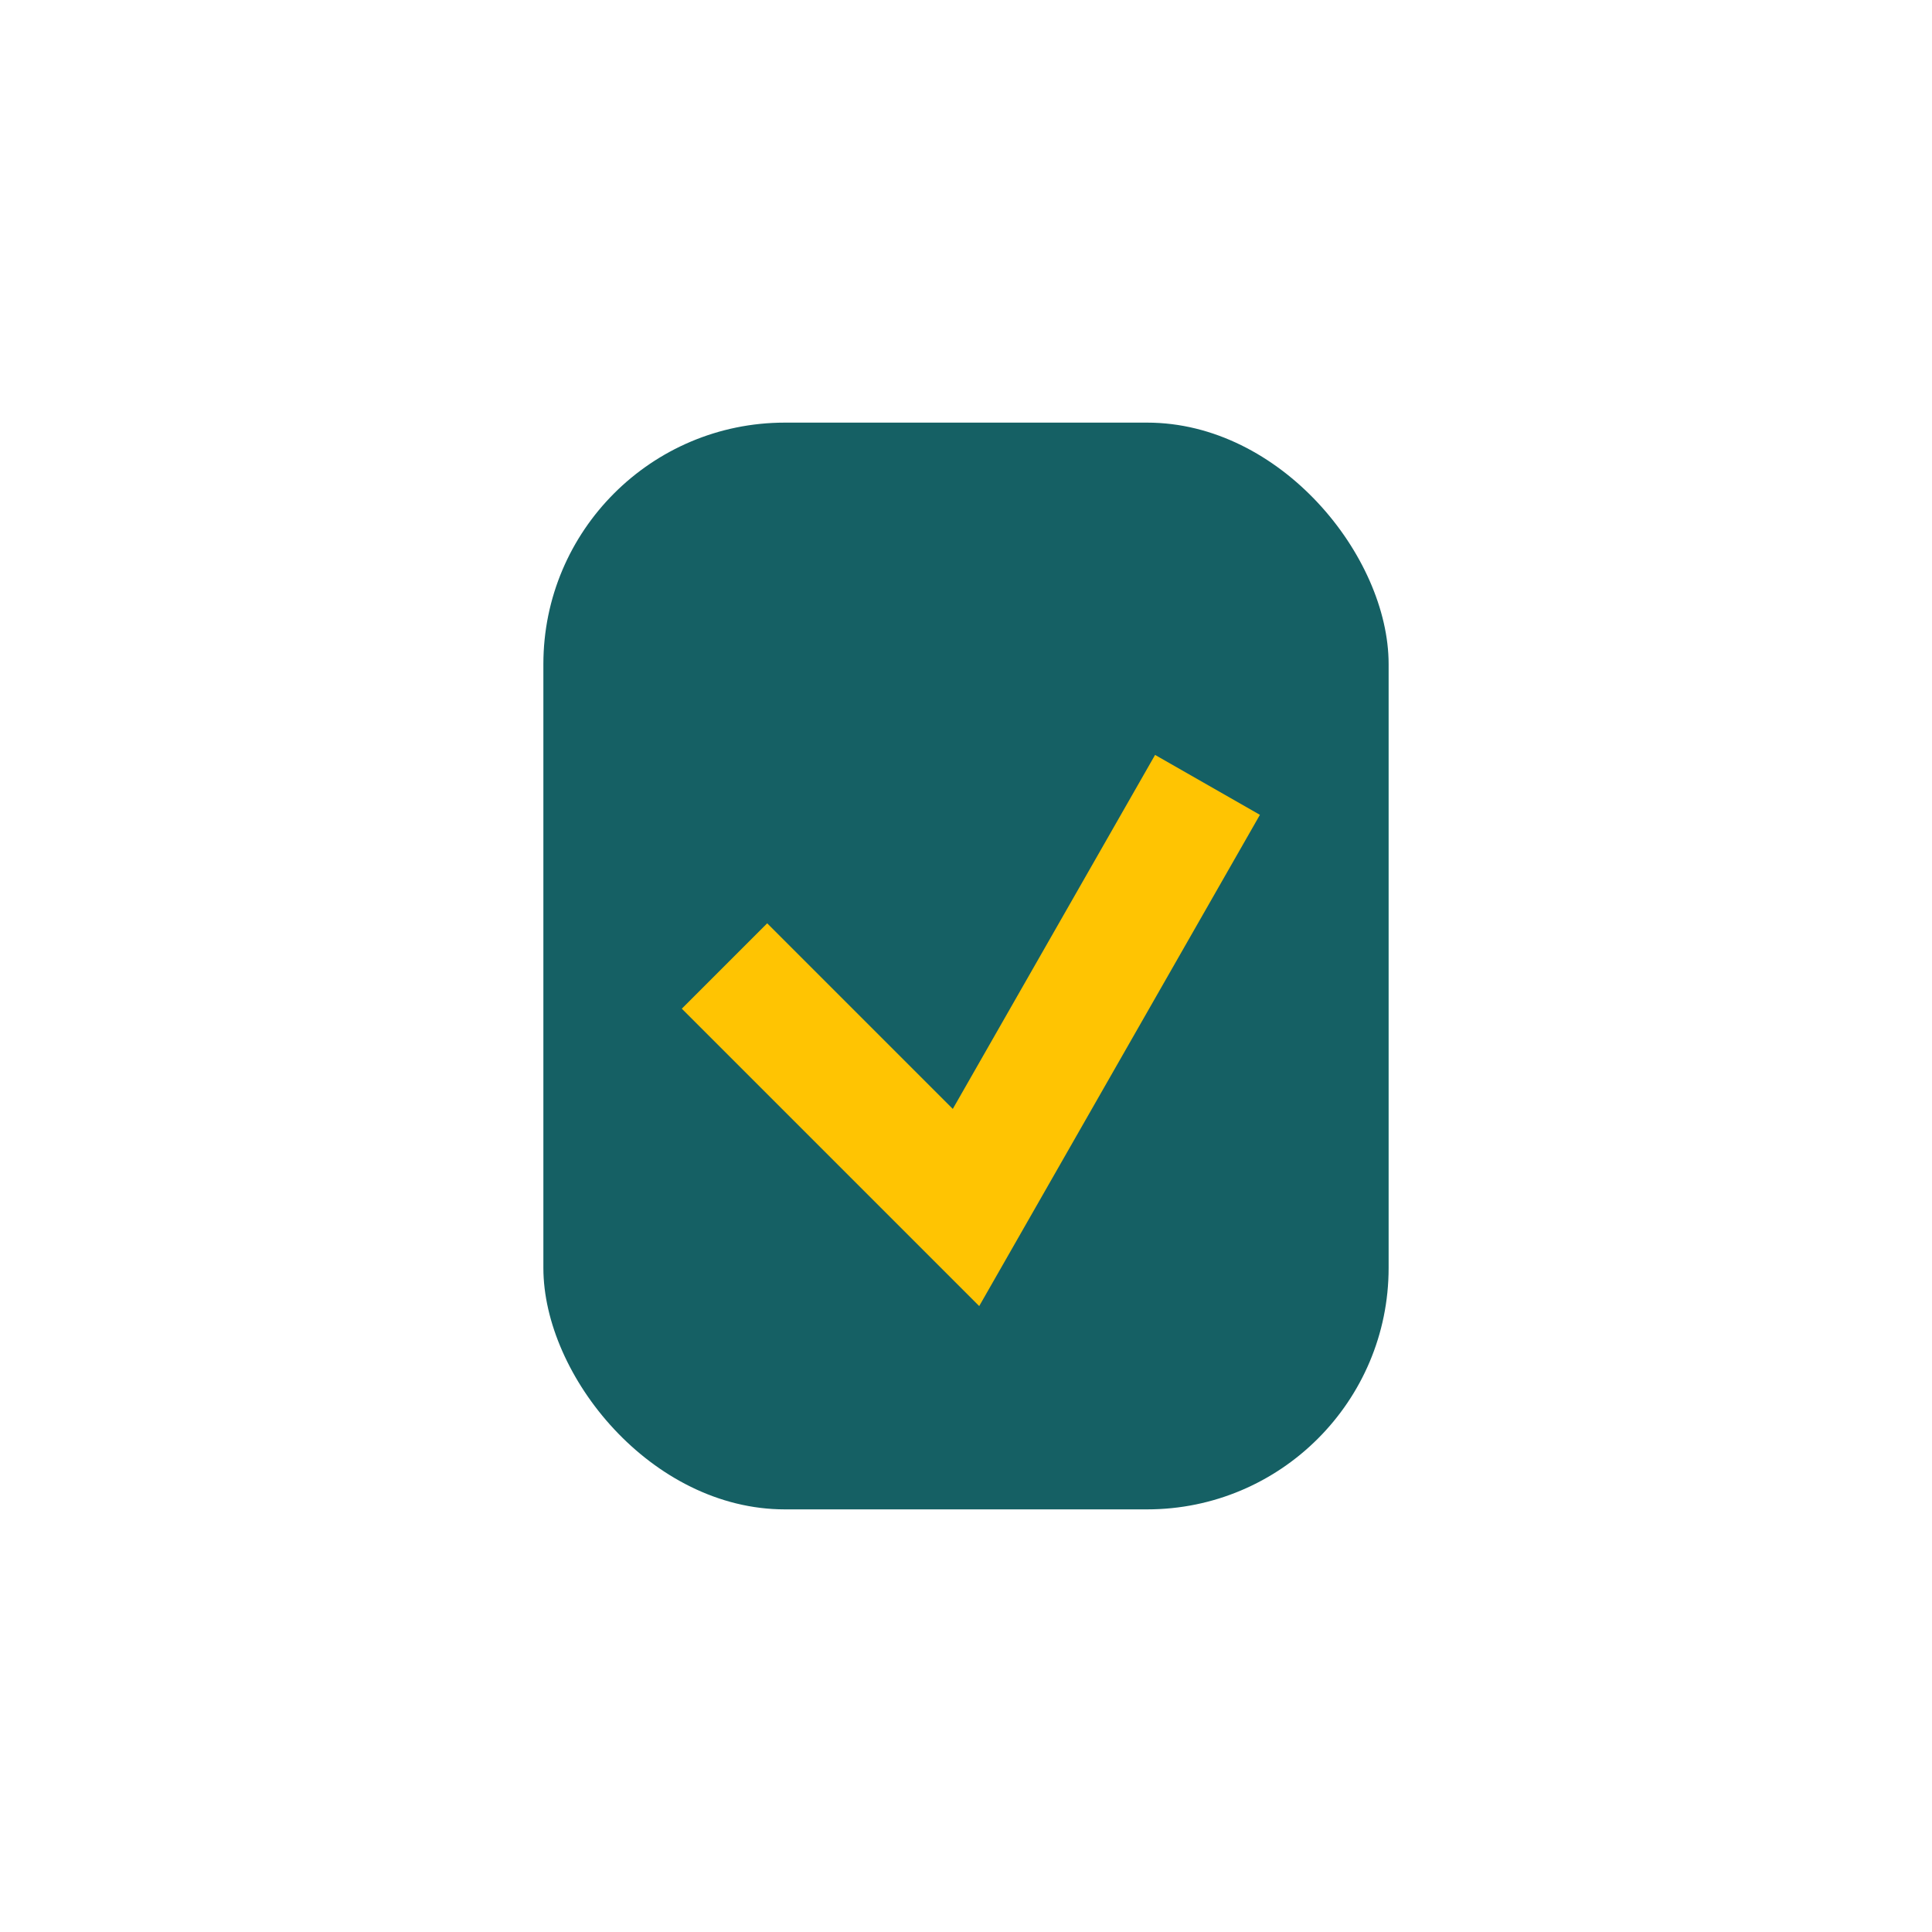
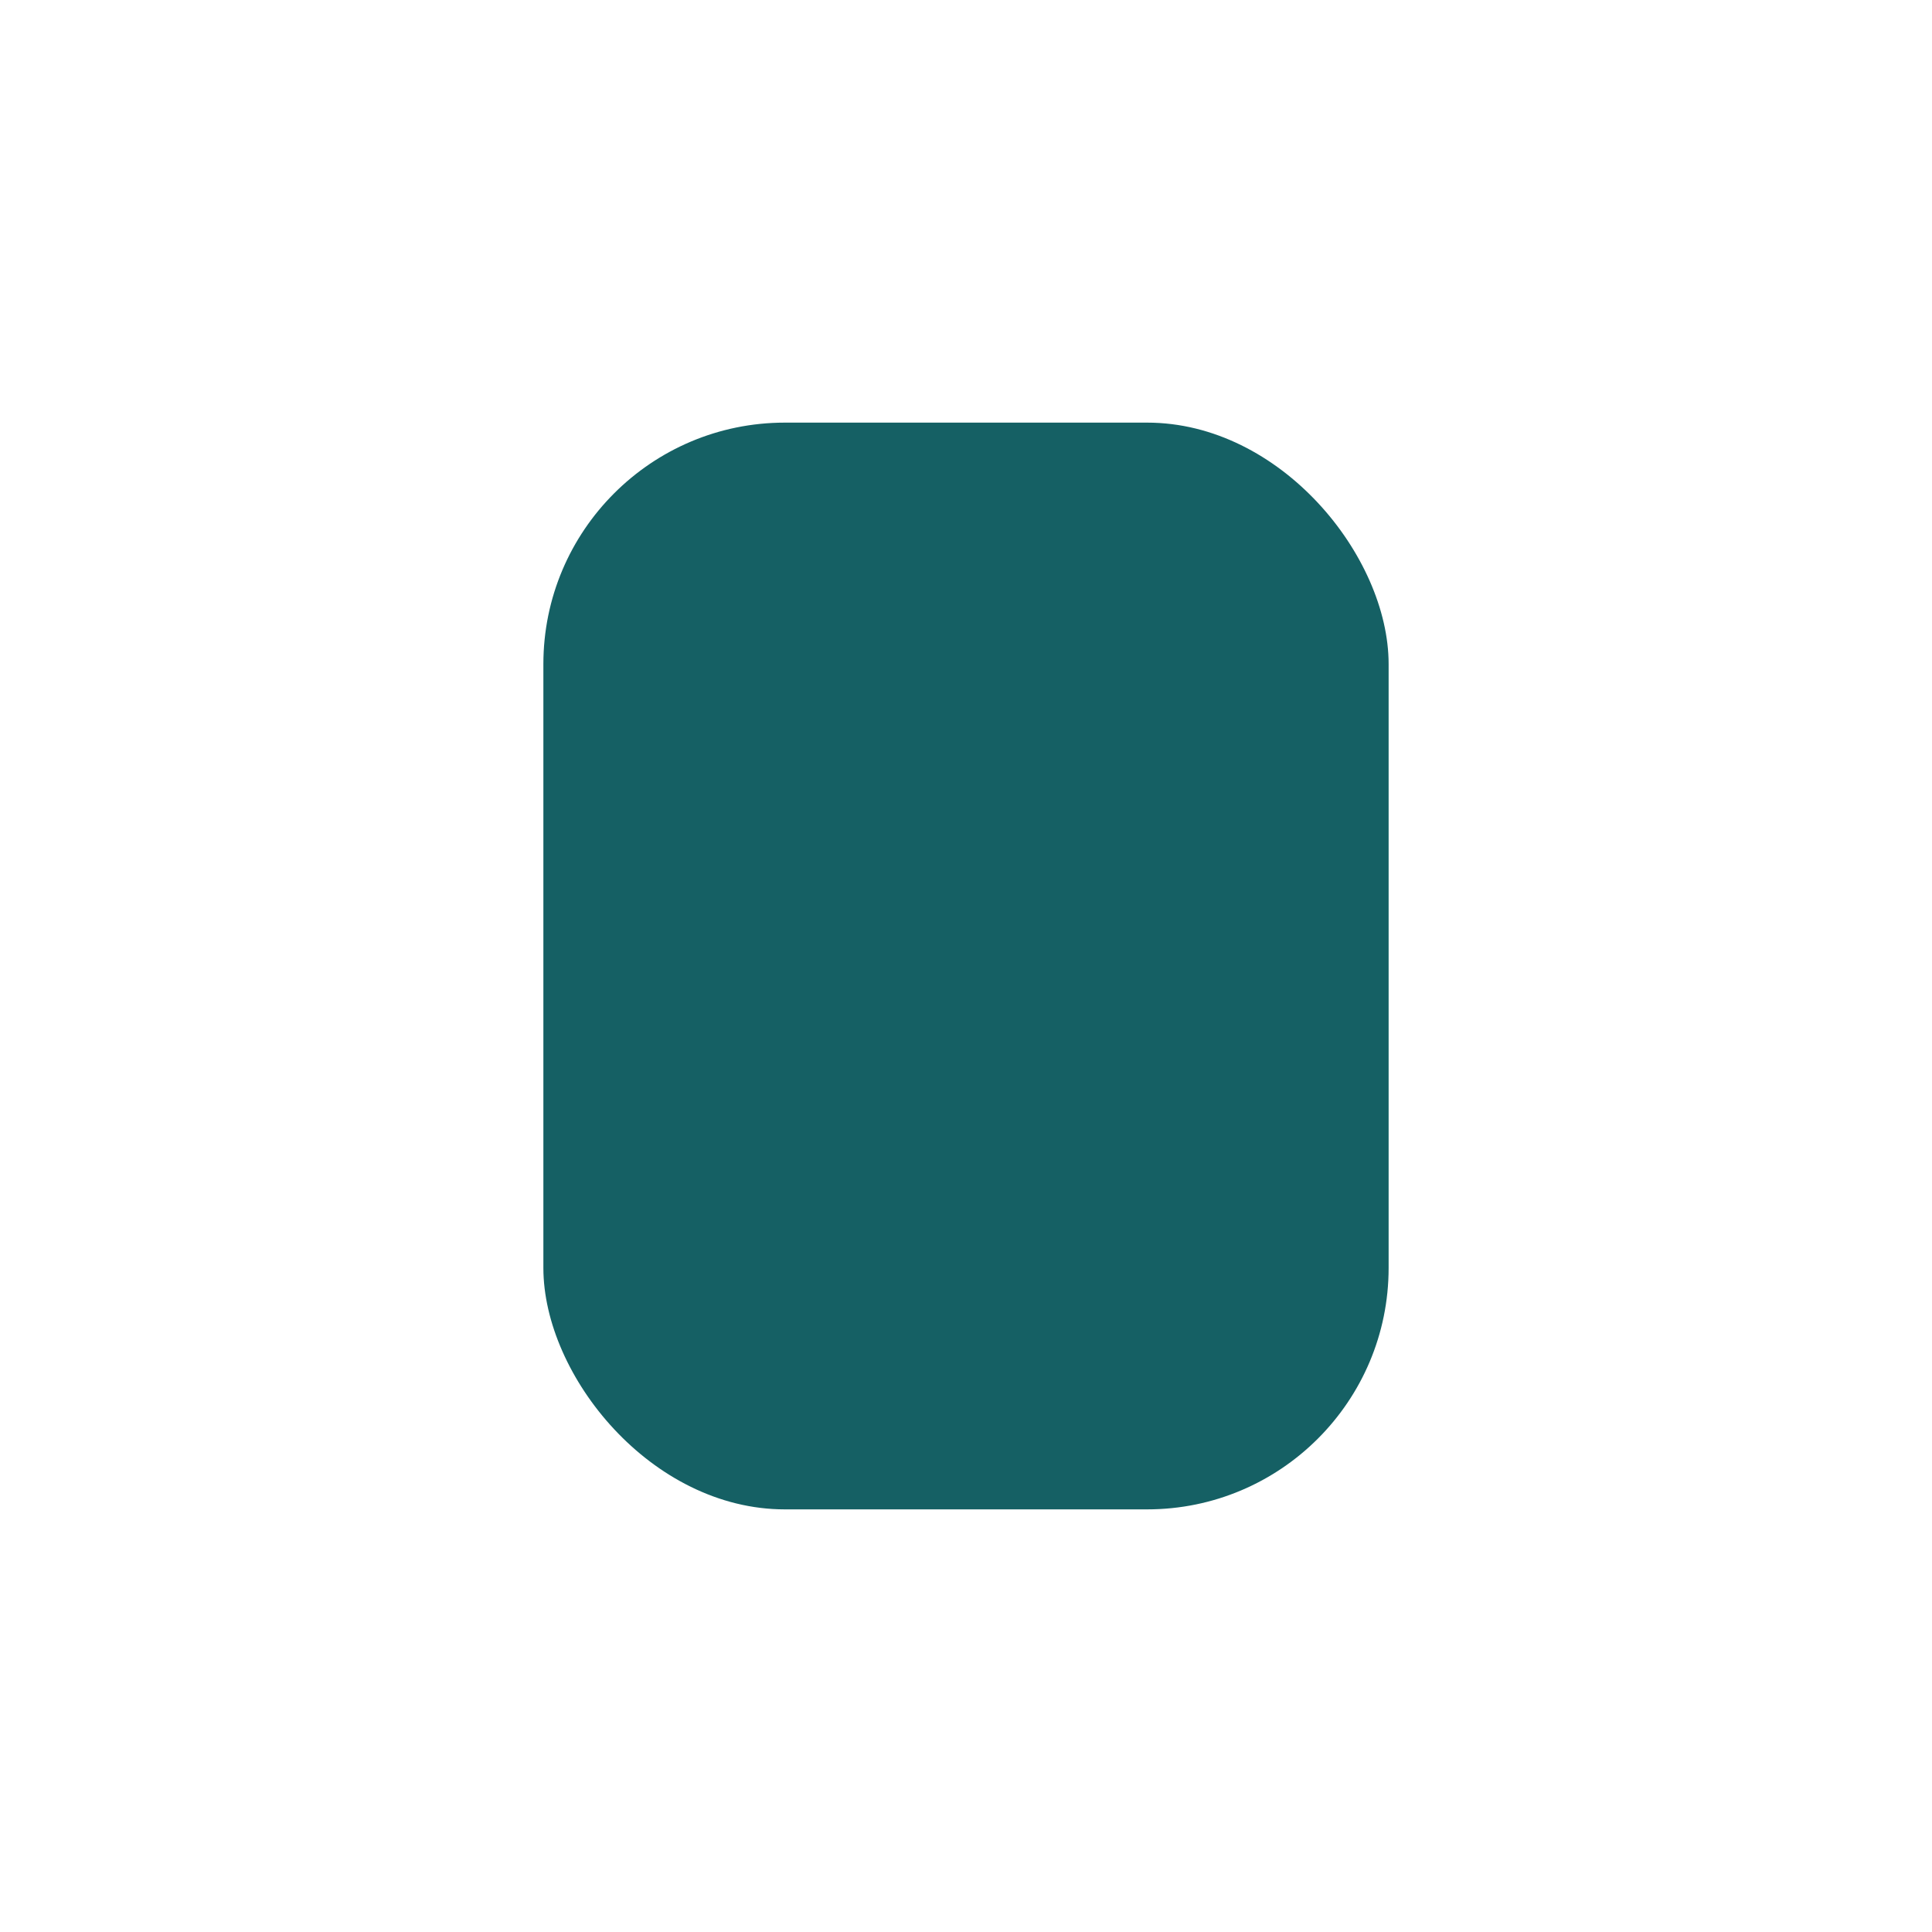
<svg xmlns="http://www.w3.org/2000/svg" width="32" height="32" viewBox="0 0 32 32">
  <rect x="9" y="7" width="14" height="18" rx="4" fill="#156064" />
-   <path d="M12 16l4 4 4-7" stroke="#FFC402" stroke-width="2" fill="none" />
</svg>